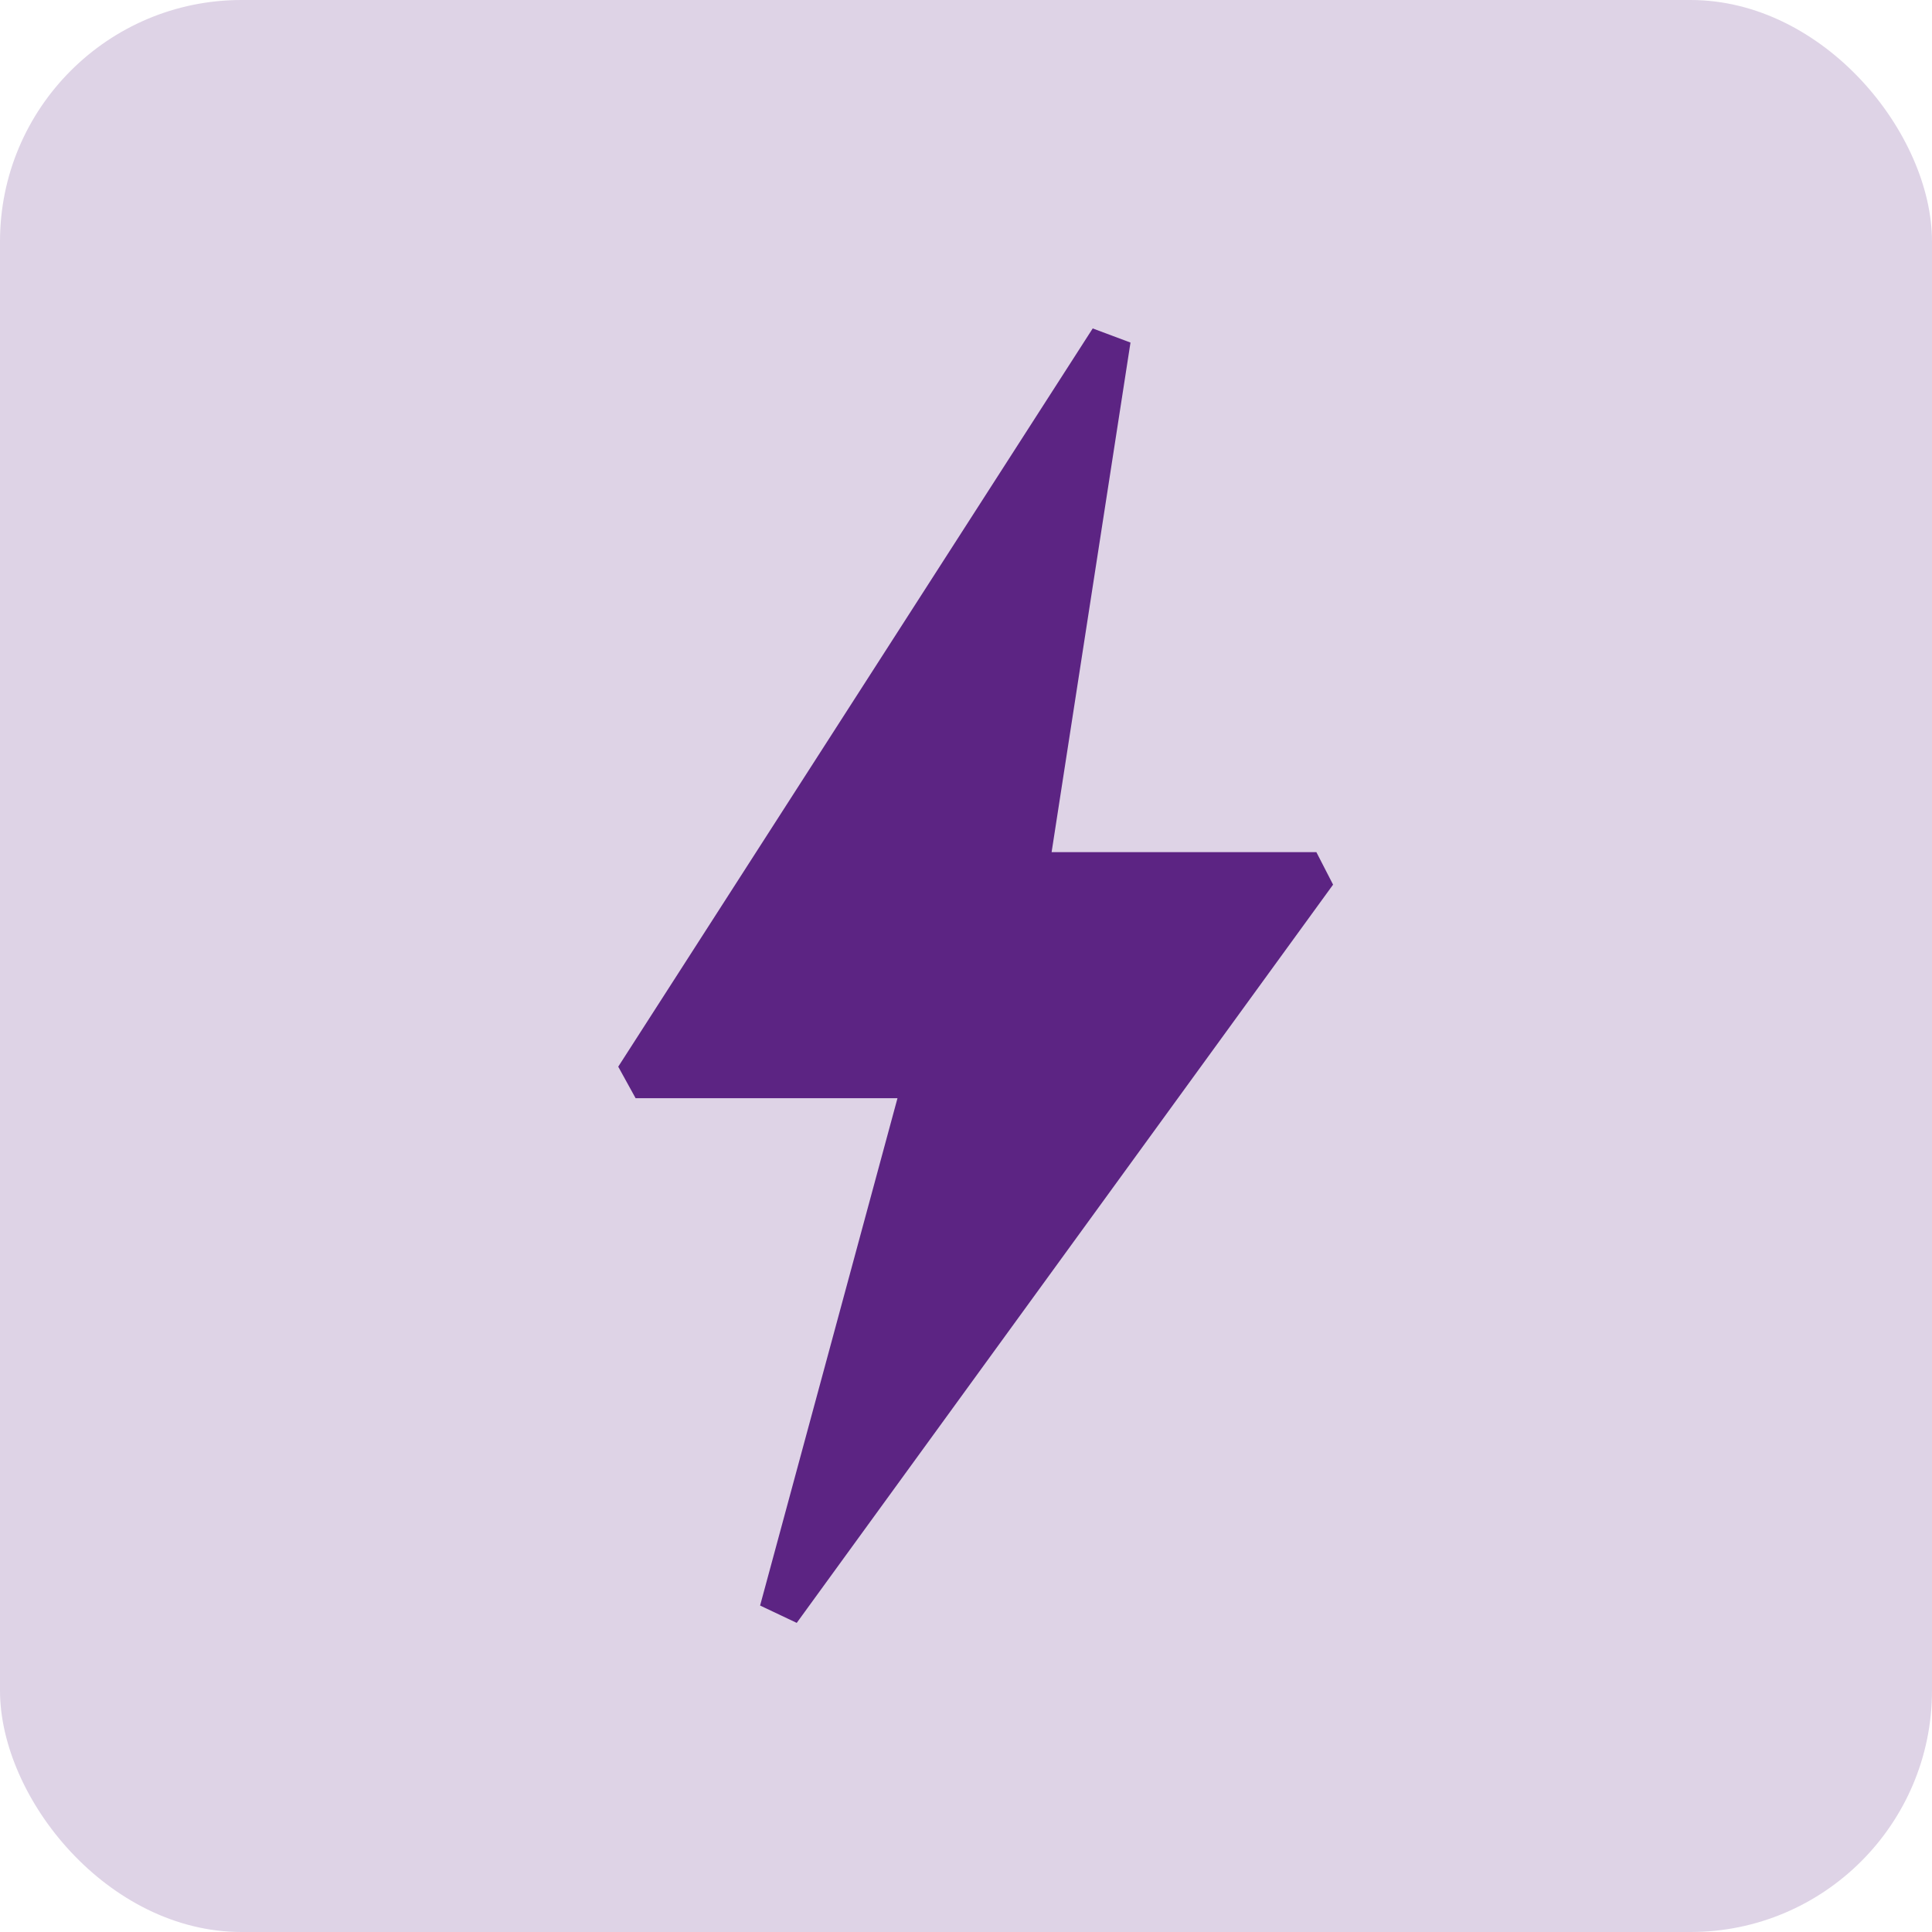
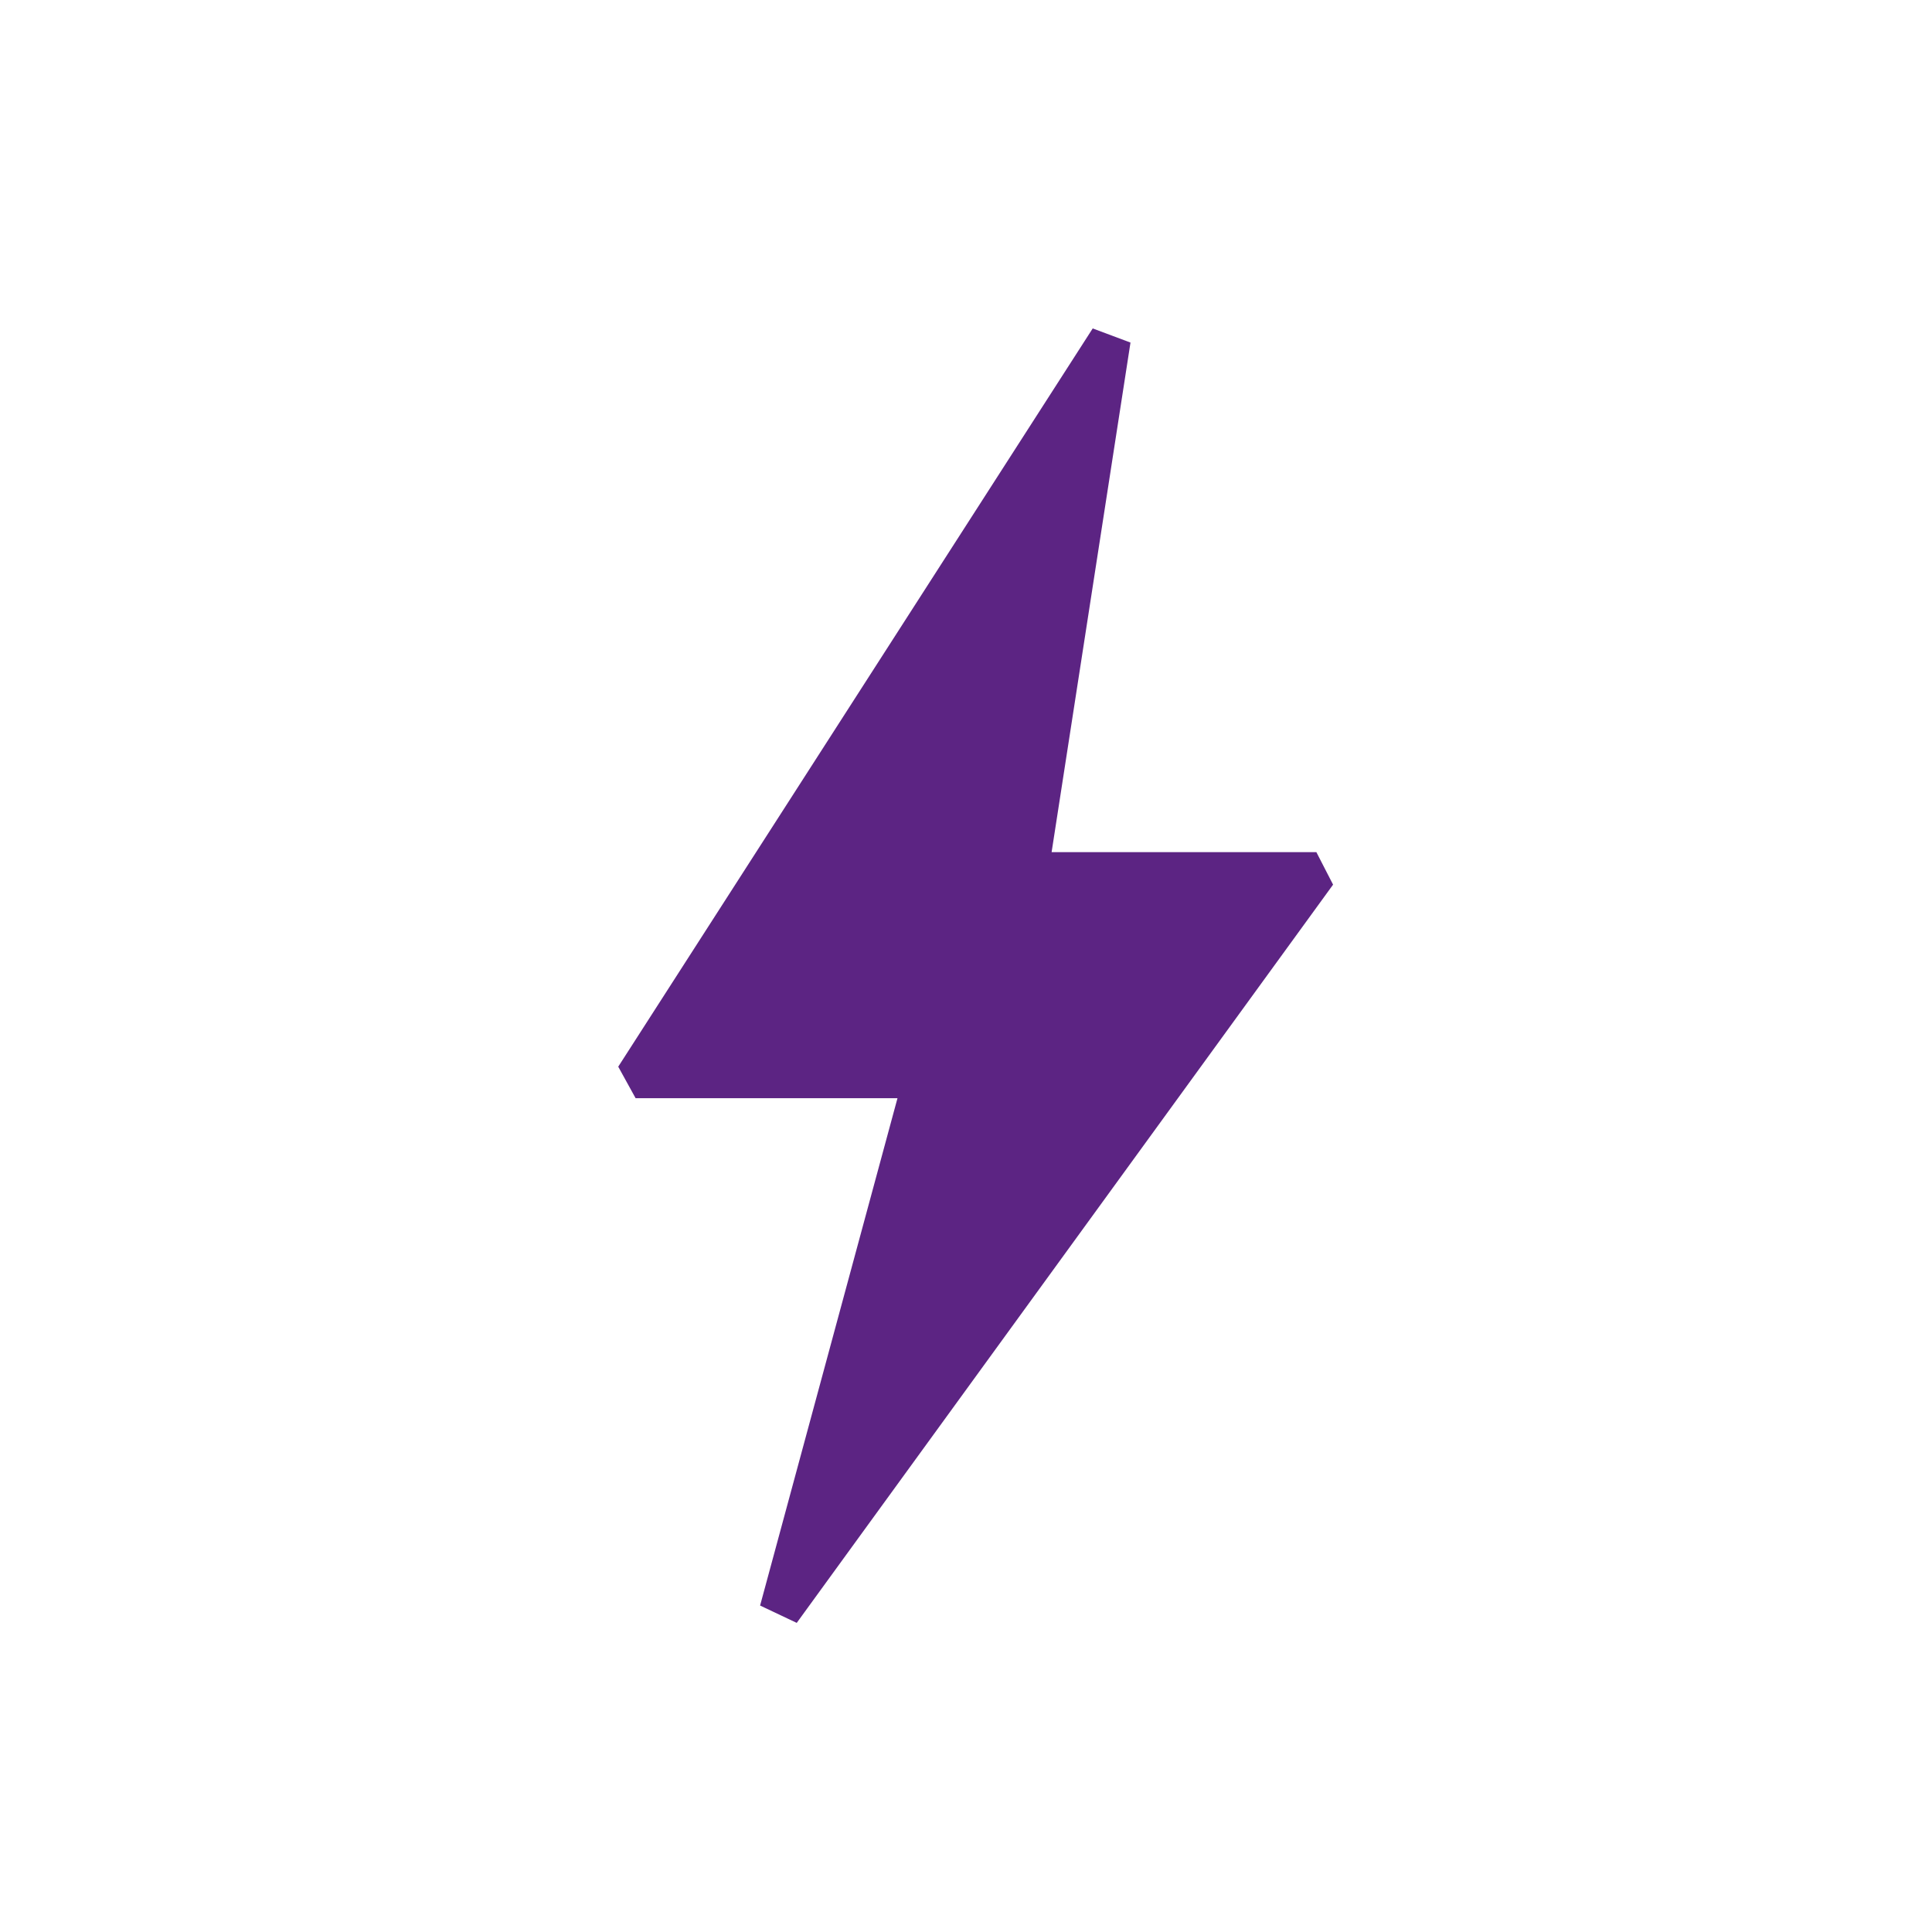
<svg xmlns="http://www.w3.org/2000/svg" width="80" height="80" viewBox="0 0 80 80" fill="none">
-   <rect width="80" height="80" rx="10" fill="#DED3E6" />
  <path d="M31.474 66.482L37.163 45.474H26.319L25.6 44.169L45.247 13.6L46.811 14.185L43.545 35.285H54.508L55.2 36.631L32.991 67.2L31.474 66.482Z" fill="#5C2483" />
</svg>